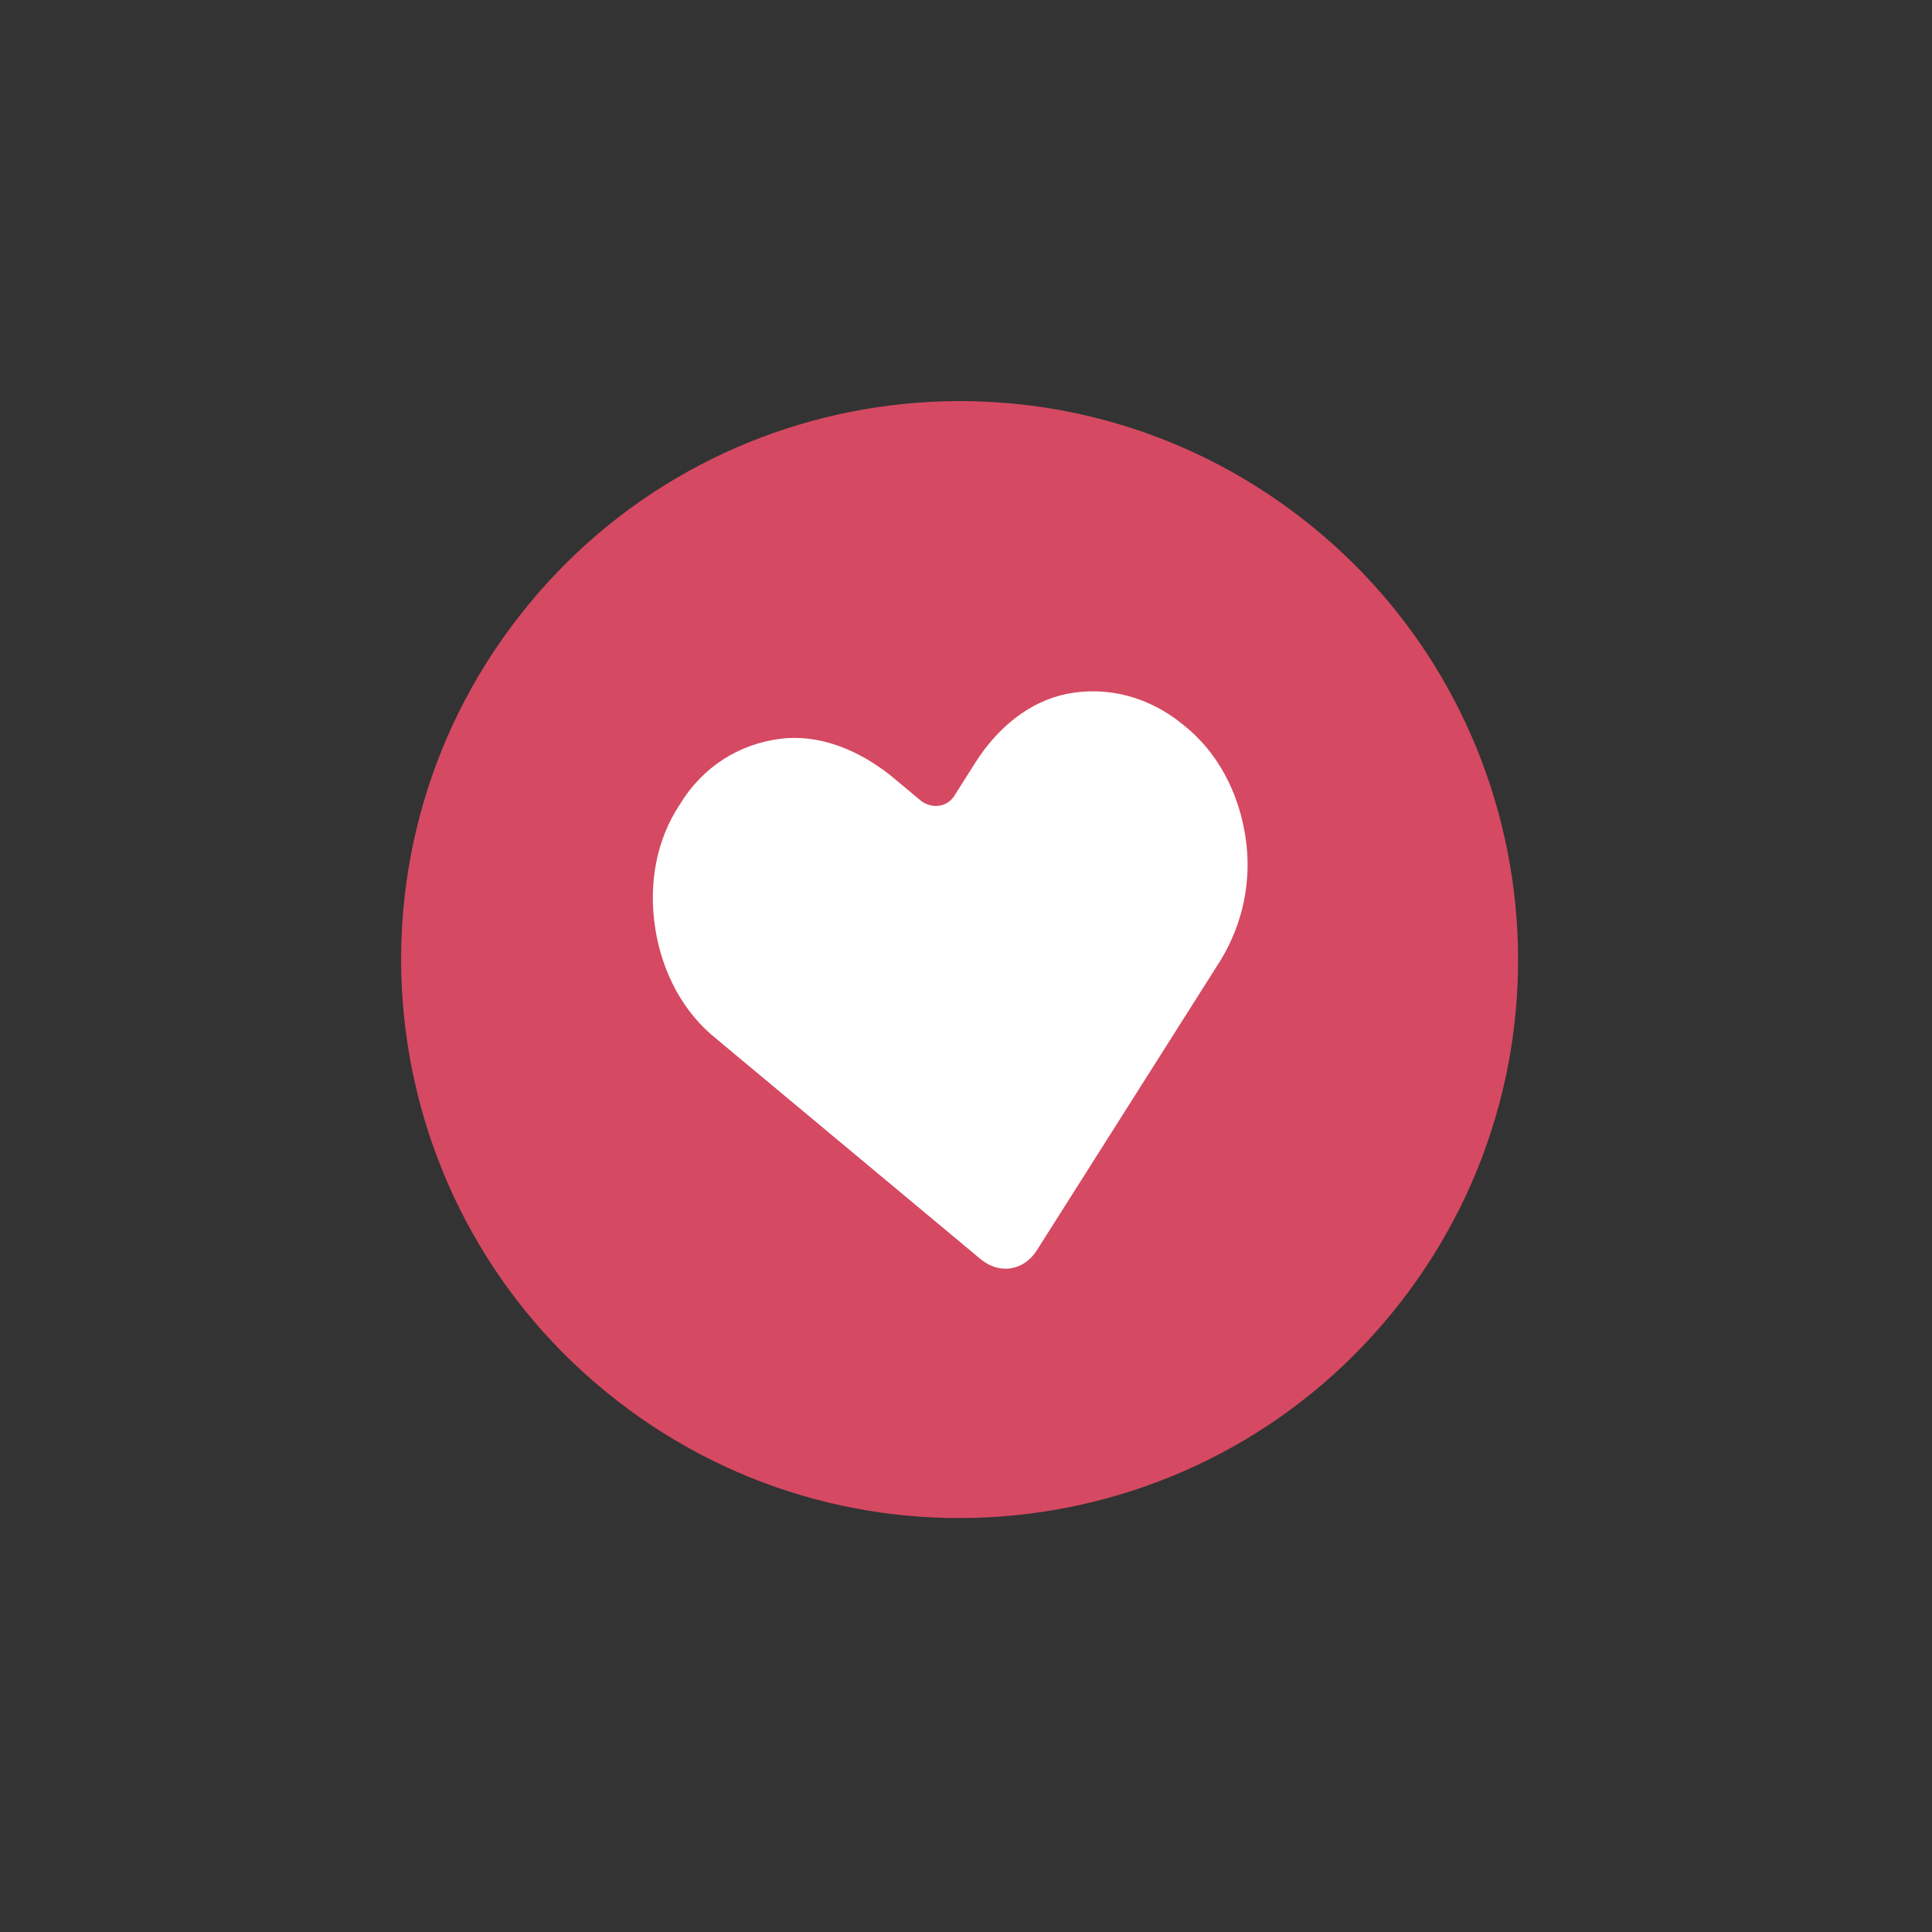
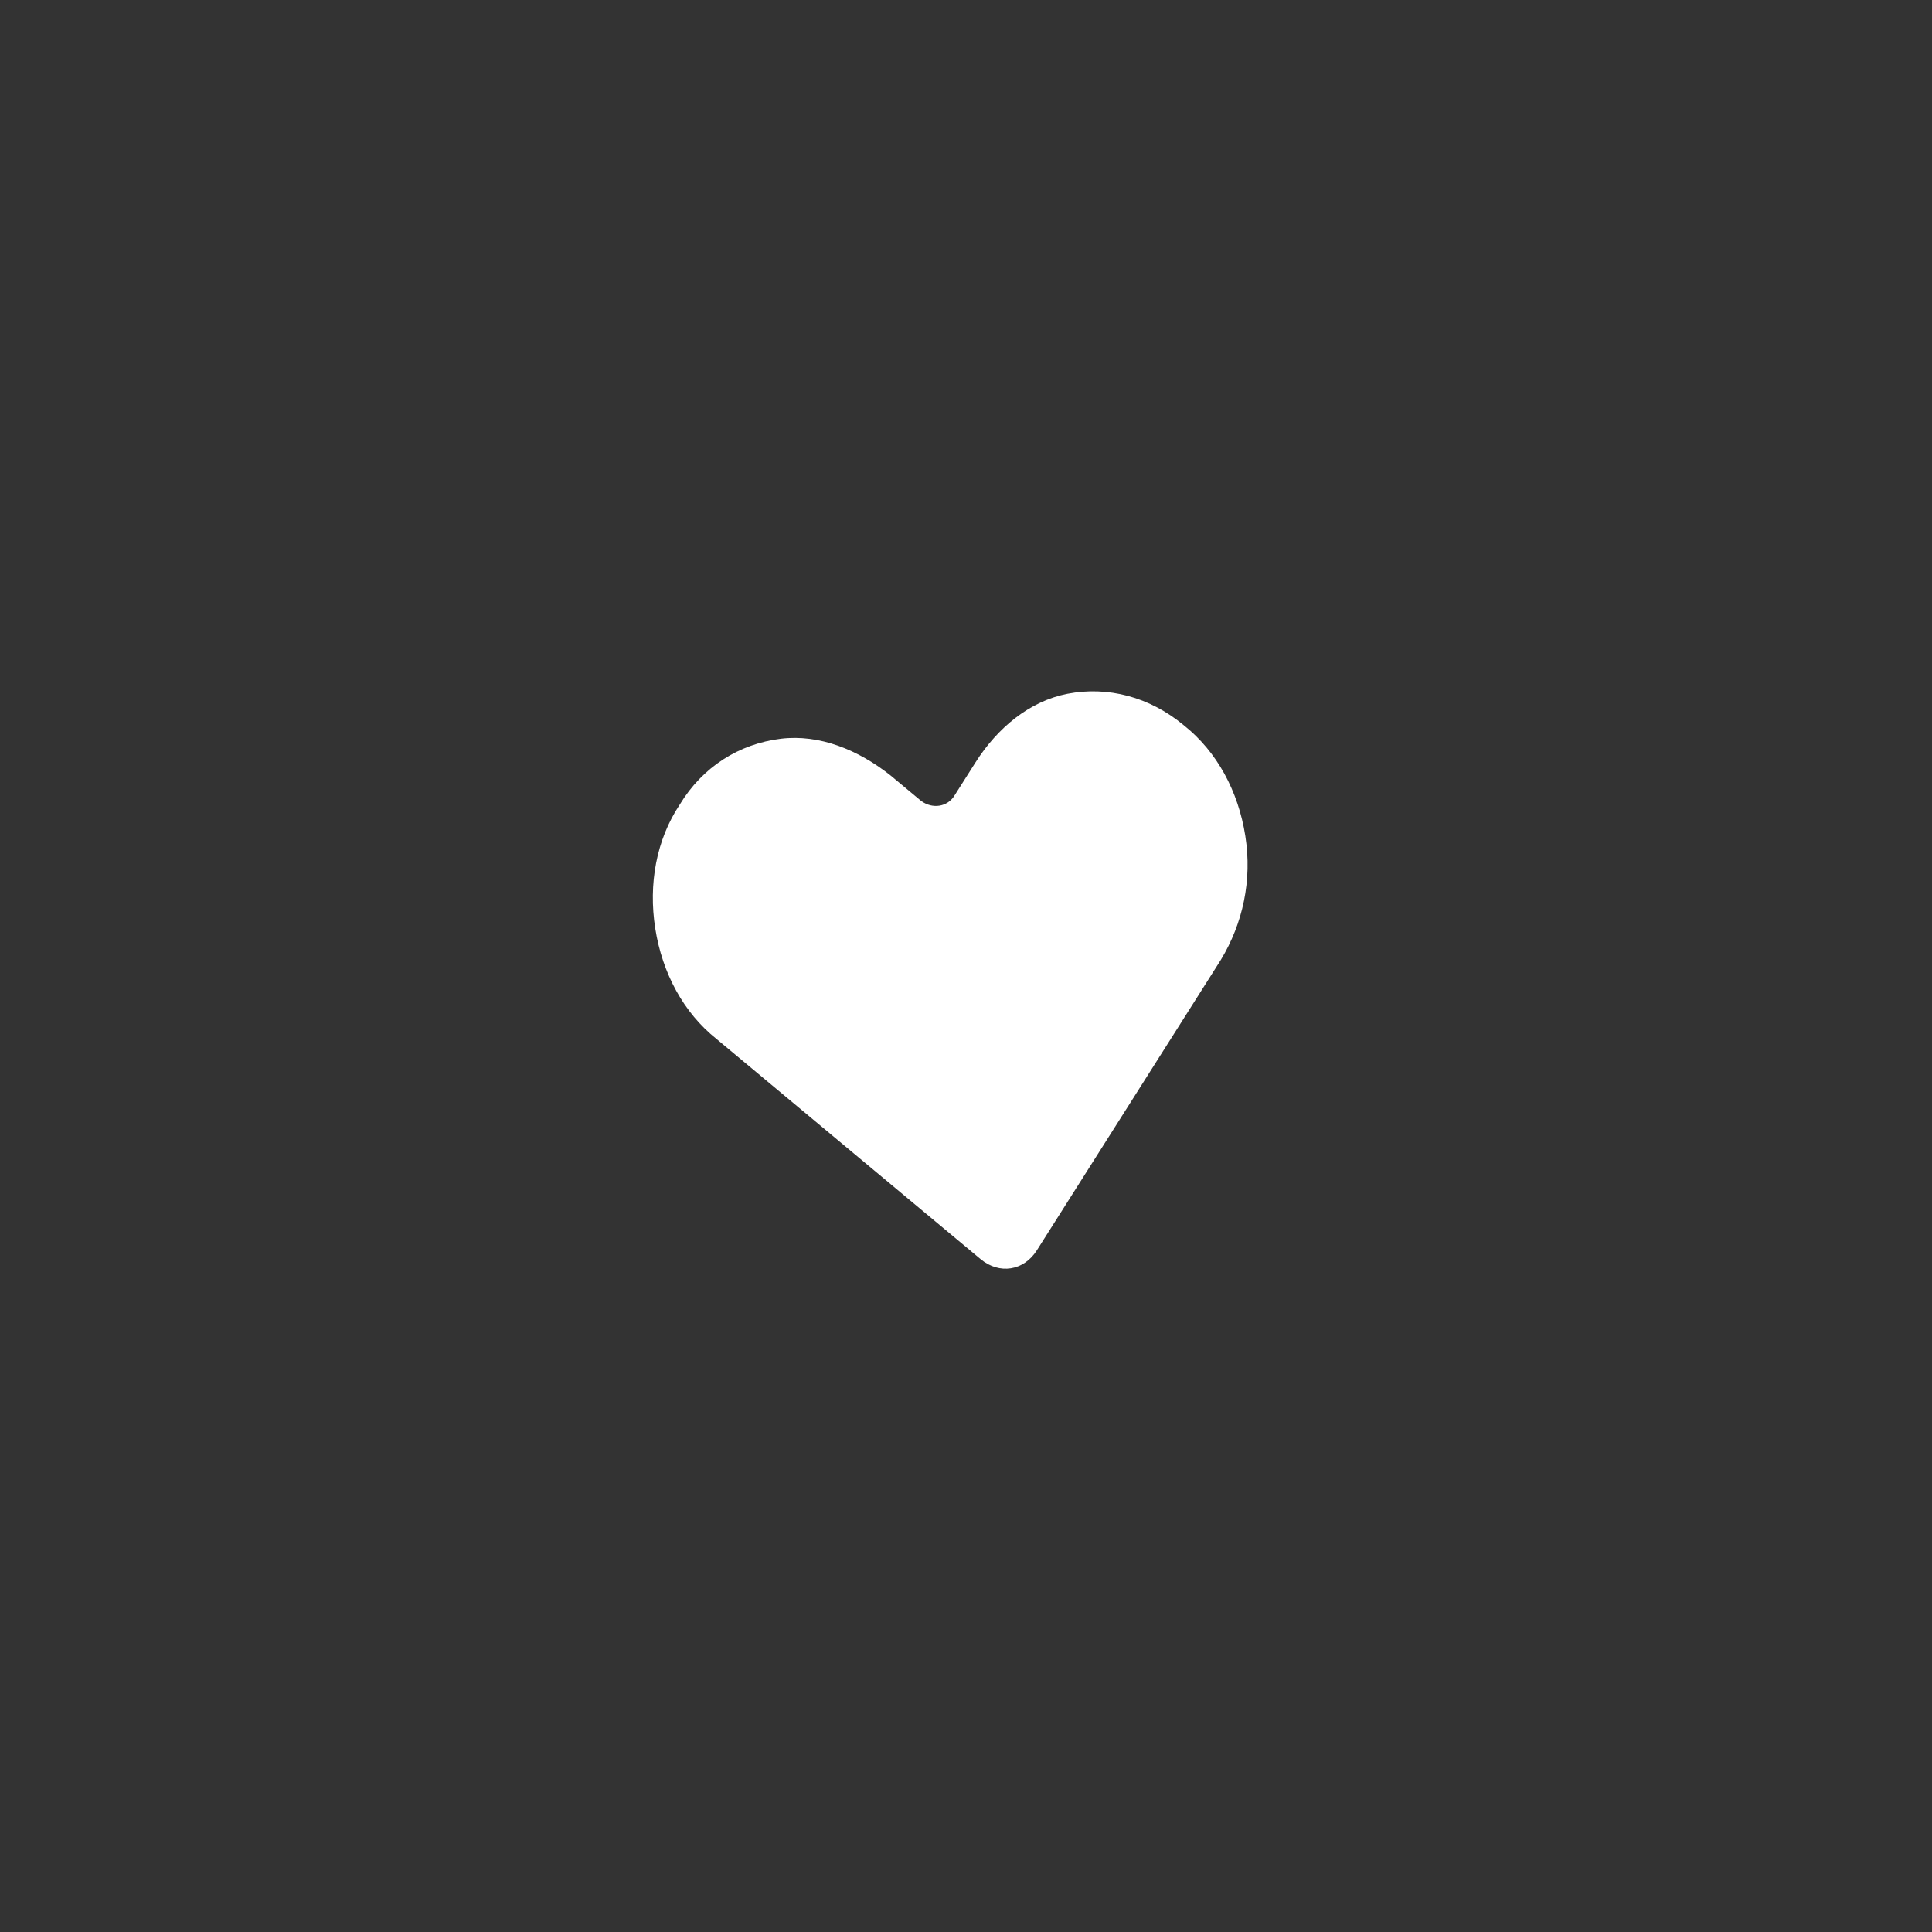
<svg xmlns="http://www.w3.org/2000/svg" width="92" height="92" viewBox="0 0 92 92" fill="none">
  <rect x="0" y="0" width="92" height="92" fill="#333333" stroke="none" />
-   <path d="M66.682 62.027C57.662 73.618 40.953 75.702 29.362 66.681C17.772 57.661 15.688 40.952 24.709 29.361C33.729 17.771 50.438 15.687 62.028 24.708C73.619 33.728 75.703 50.437 66.682 62.027Z" fill="#D64962" />
  <path d="M37.192 35.176C35.2 35.42 33.459 36.51 32.368 38.315C31.257 39.986 30.87 42.089 31.203 44.215C31.537 46.34 32.549 48.223 34.119 49.474L46.693 59.957C47.587 60.702 48.753 60.519 49.375 59.537L58.136 45.707C59.179 43.978 59.635 41.933 59.301 39.807C58.968 37.682 57.956 35.799 56.386 34.548C54.737 33.173 52.746 32.668 50.833 33.036C49.036 33.386 47.502 34.648 46.449 36.31L45.443 37.897C45.108 38.426 44.409 38.536 43.869 38.144L42.426 36.941C40.856 35.69 39.01 34.959 37.192 35.176Z" fill="white" />
</svg>